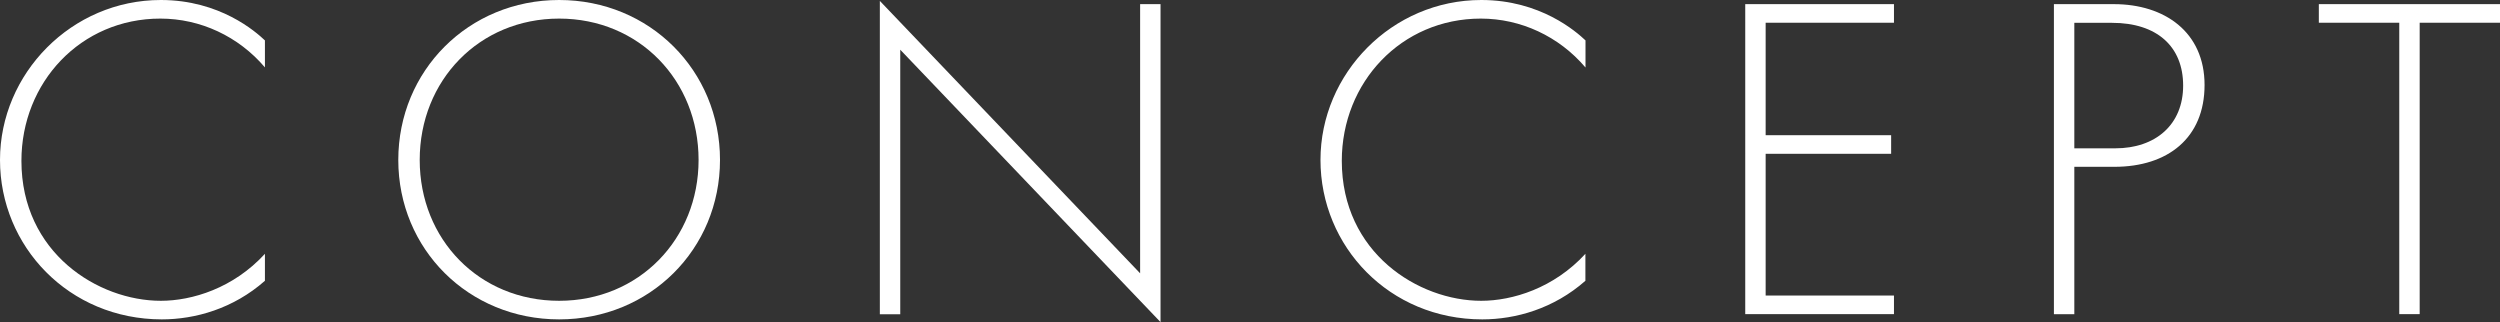
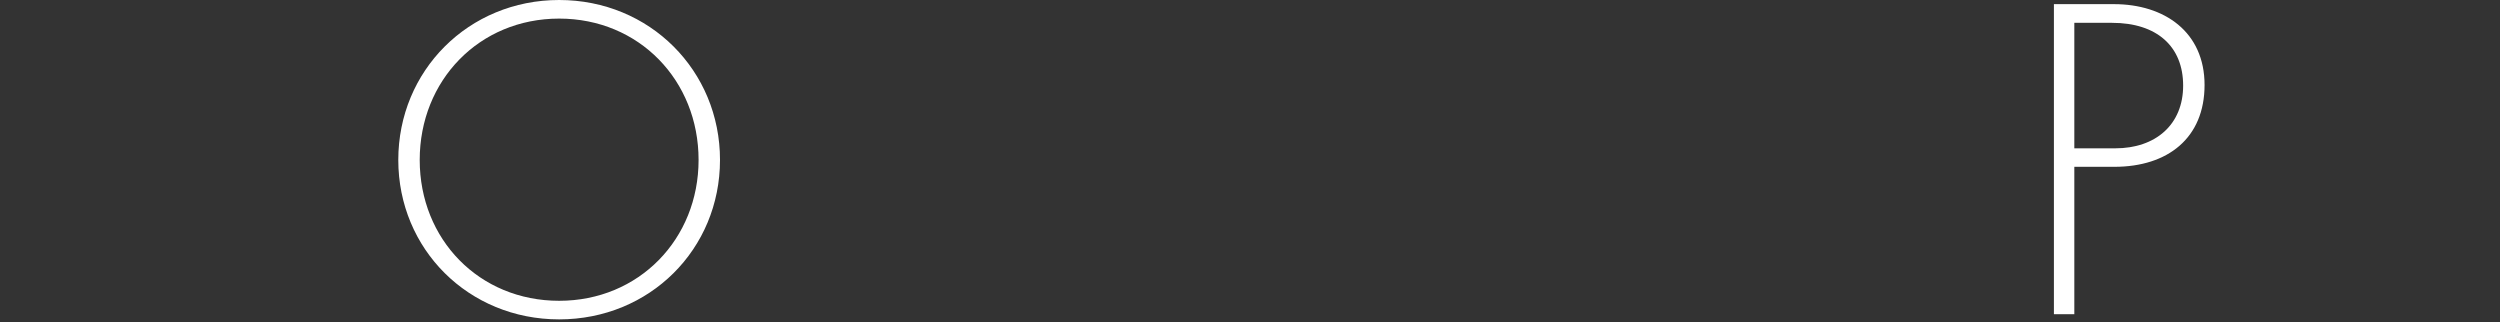
<svg xmlns="http://www.w3.org/2000/svg" id="Layer_1" data-name="Layer 1" viewBox="0 0 247.43 31.88">
  <rect x="0" y="0" width="247.43" height="31.88" fill="#333333" stroke="none" />
  <defs>
    <style>
      .cls-1 {
        fill: #fff;
        stroke-width: 0px;
      }
    </style>
  </defs>
-   <path class="cls-1" d="m26.22,6.67c-2.62-3.08-6.39-4.83-10.35-4.83C8,1.84,2.12,8.14,2.12,15.92c0,9.11,7.59,13.85,13.8,13.85,3.08,0,7.18-1.24,10.3-4.65v2.67c-3.13,2.76-6.9,3.82-10.21,3.82C6.81,31.6,0,24.38,0,15.83S7.08,0,15.92,0c5.84,0,9.38,3.13,10.3,4v2.67Z" />
  <path class="cls-1" d="m71.26,15.83c0,8.83-6.95,15.78-15.92,15.78s-15.92-6.95-15.92-15.78S46.37,0,55.34,0s15.92,6.99,15.92,15.83Zm-2.12,0c0-7.87-5.89-13.99-13.8-13.99s-13.8,6.12-13.8,13.99,5.89,13.94,13.8,13.94,13.8-6.12,13.8-13.94Z" />
-   <path class="cls-1" d="m87.08,31.1V.09l25.76,26.96V.41h2.02v31.47l-25.76-26.96v26.18h-2.02Z" />
-   <path class="cls-1" d="m156.91,6.67c-2.62-3.08-6.4-4.83-10.35-4.83-7.87,0-13.76,6.3-13.76,14.08,0,9.11,7.59,13.85,13.8,13.85,3.08,0,7.18-1.24,10.31-4.65v2.67c-3.13,2.76-6.9,3.82-10.21,3.82-9.2,0-16.01-7.22-16.01-15.78s7.08-15.83,15.92-15.83c5.84,0,9.39,3.13,10.31,4v2.67Z" />
-   <path class="cls-1" d="m187.45,2.25h-12.7v11.13h12.42v1.84h-12.42v14.03h12.7v1.84h-14.72V.41h14.72v1.84Z" />
  <path class="cls-1" d="m205.3,16.52v14.58h-2.02V.41h5.94c5.01,0,8.97,2.76,8.97,8s-3.63,8.1-8.93,8.1h-3.96Zm0-1.84h4.05c4,0,6.72-2.35,6.72-6.21s-2.58-6.21-7.04-6.21h-3.73v12.42Z" />
-   <path class="cls-1" d="m239.48,2.25v28.84h-2.02V2.25h-7.96V.41h17.94v1.84h-7.96Z" />
</svg>